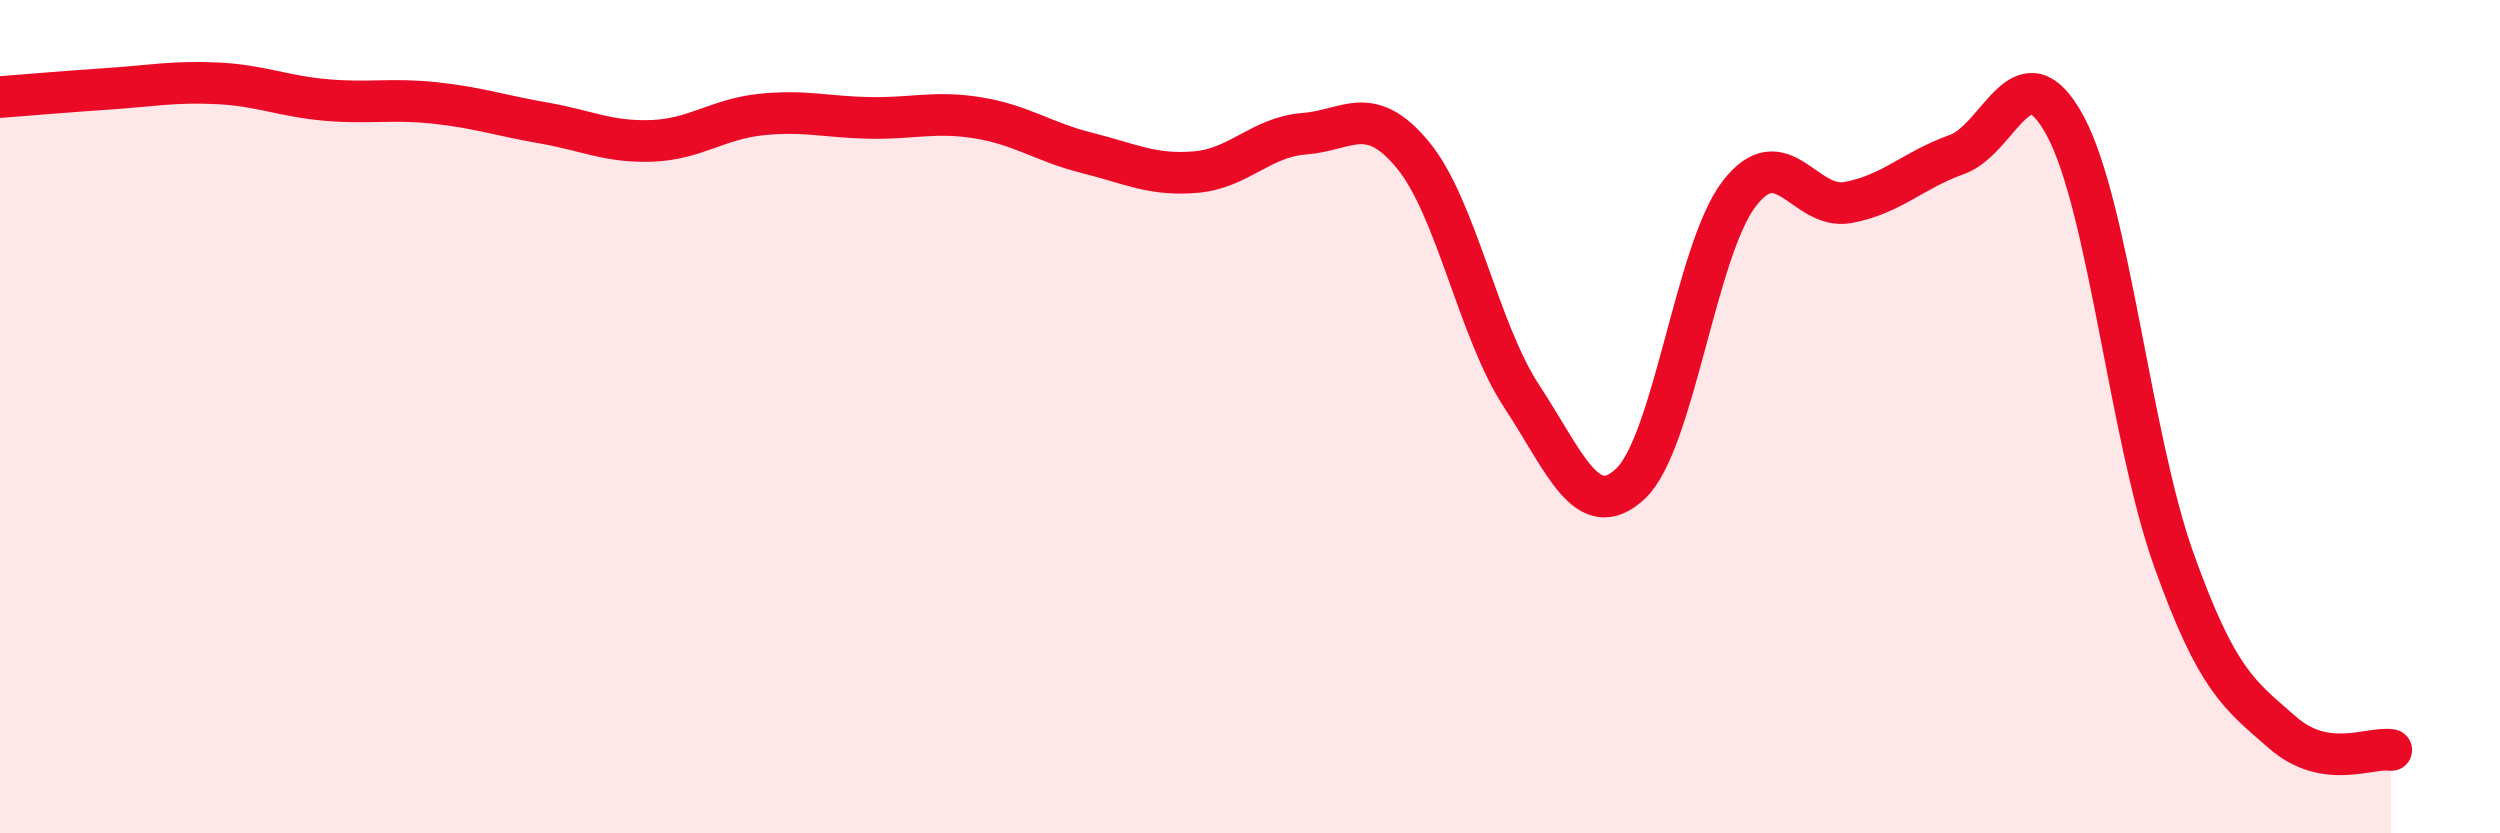
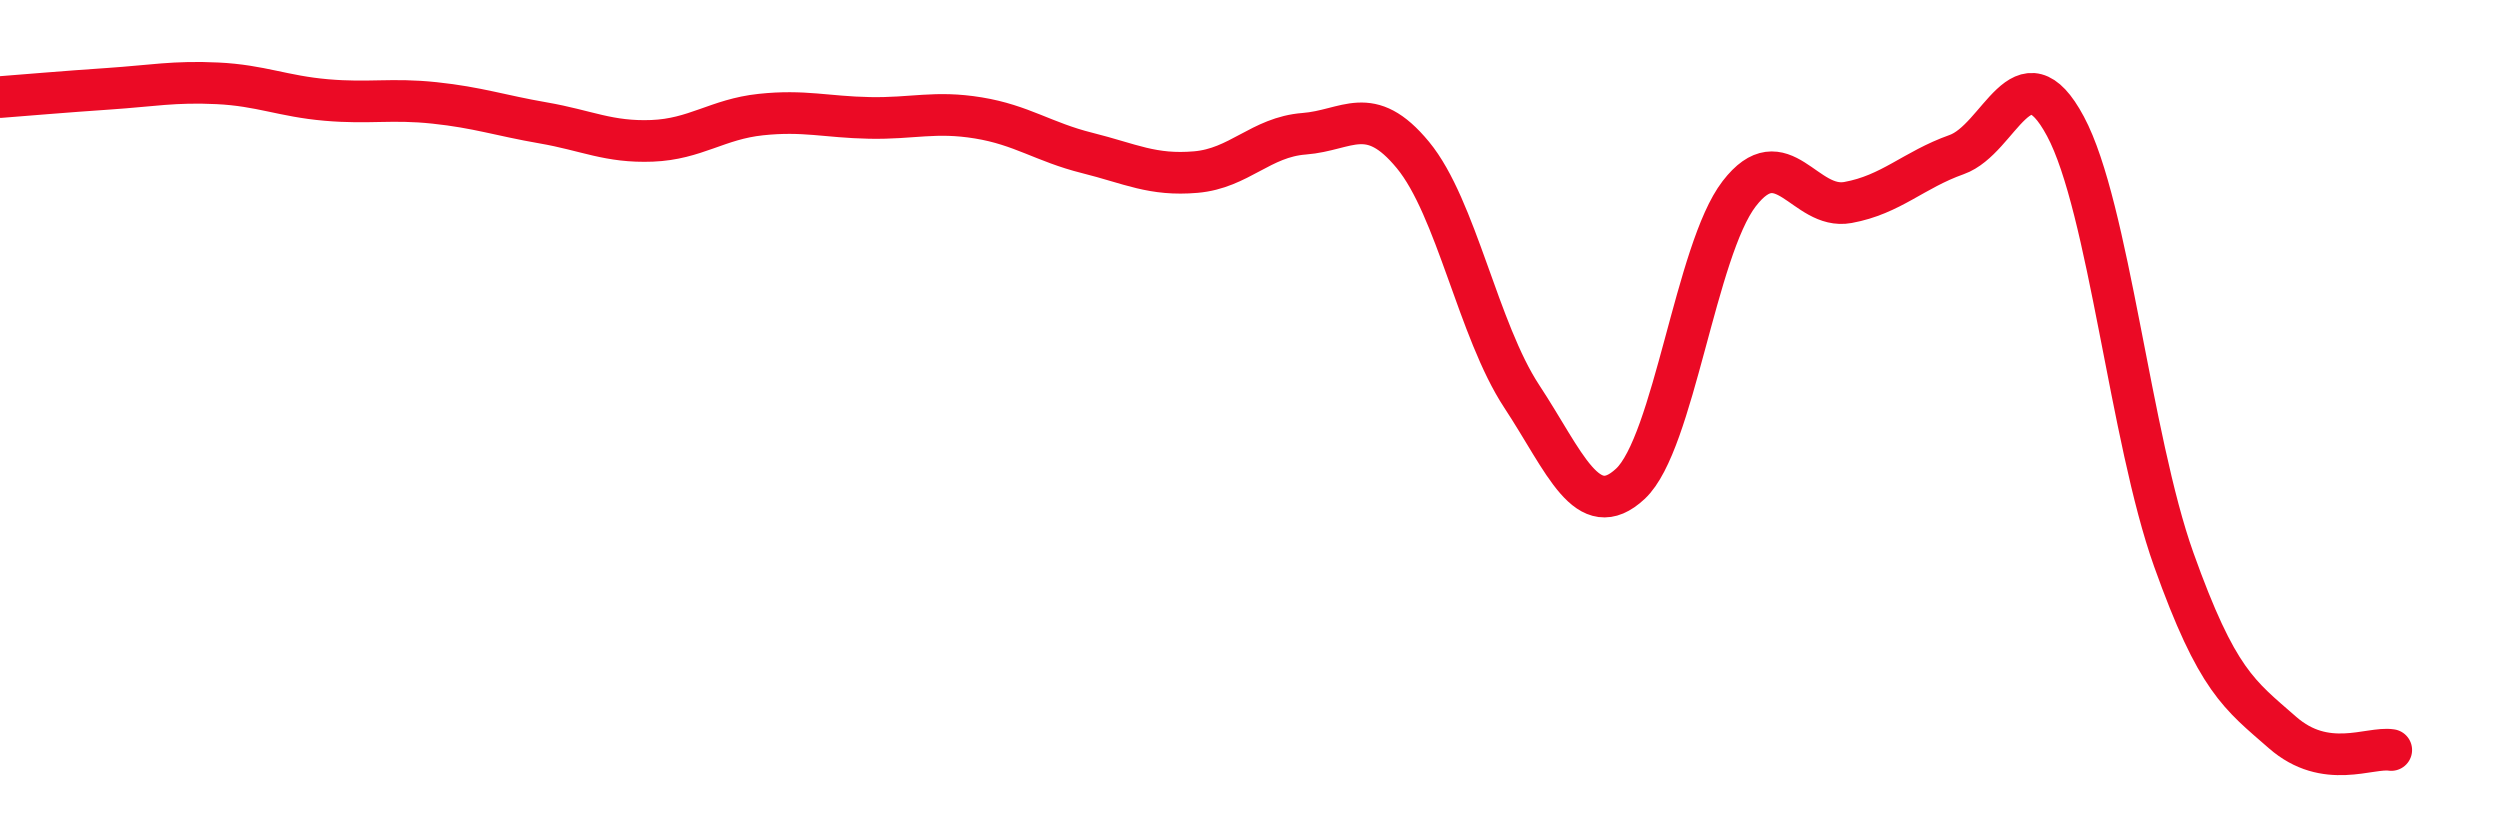
<svg xmlns="http://www.w3.org/2000/svg" width="60" height="20" viewBox="0 0 60 20">
-   <path d="M 0,2.33 C 0.52,2.29 1.57,2.2 2.61,2.13 C 3.65,2.06 4.18,1.95 5.22,2 C 6.26,2.05 6.79,2.31 7.83,2.4 C 8.87,2.49 9.39,2.36 10.43,2.47 C 11.47,2.58 12,2.77 13.04,2.95 C 14.08,3.13 14.61,3.42 15.65,3.38 C 16.69,3.34 17.22,2.86 18.26,2.75 C 19.3,2.64 19.83,2.81 20.87,2.83 C 21.91,2.85 22.44,2.66 23.48,2.83 C 24.52,3 25.05,3.41 26.09,3.67 C 27.13,3.93 27.66,4.22 28.7,4.13 C 29.74,4.04 30.26,3.29 31.3,3.21 C 32.34,3.13 32.87,2.46 33.91,3.72 C 34.95,4.98 35.48,7.93 36.52,9.51 C 37.56,11.09 38.09,12.58 39.13,11.61 C 40.17,10.64 40.7,6 41.74,4.65 C 42.78,3.3 43.31,5.05 44.35,4.86 C 45.39,4.67 45.92,4.08 46.96,3.71 C 48,3.34 48.53,1.09 49.57,3.03 C 50.61,4.97 51.13,10.52 52.17,13.43 C 53.21,16.34 53.74,16.67 54.78,17.58 C 55.82,18.49 56.87,17.92 57.39,18L57.39 20L0 20Z" fill="#EB0A25" opacity="0.1" stroke-linecap="round" stroke-linejoin="round" />
  <path d="M 0,2.33 C 0.52,2.29 1.57,2.2 2.61,2.13 C 3.65,2.06 4.18,1.95 5.22,2 C 6.26,2.05 6.79,2.31 7.83,2.4 C 8.87,2.49 9.39,2.36 10.43,2.47 C 11.47,2.58 12,2.77 13.04,2.95 C 14.08,3.13 14.61,3.42 15.65,3.38 C 16.69,3.34 17.22,2.86 18.26,2.75 C 19.3,2.64 19.83,2.81 20.87,2.83 C 21.91,2.85 22.44,2.66 23.48,2.83 C 24.52,3 25.05,3.41 26.09,3.67 C 27.13,3.93 27.66,4.22 28.7,4.13 C 29.74,4.04 30.26,3.29 31.3,3.21 C 32.34,3.13 32.87,2.46 33.91,3.72 C 34.95,4.98 35.48,7.93 36.52,9.51 C 37.56,11.09 38.09,12.58 39.13,11.61 C 40.17,10.64 40.7,6 41.74,4.65 C 42.78,3.3 43.31,5.05 44.35,4.86 C 45.39,4.67 45.92,4.08 46.96,3.71 C 48,3.34 48.53,1.09 49.57,3.03 C 50.61,4.97 51.13,10.52 52.17,13.43 C 53.21,16.34 53.74,16.67 54.78,17.58 C 55.82,18.49 56.87,17.92 57.39,18" stroke="#EB0A25" stroke-width="1" fill="none" stroke-linecap="round" stroke-linejoin="round" />
</svg>